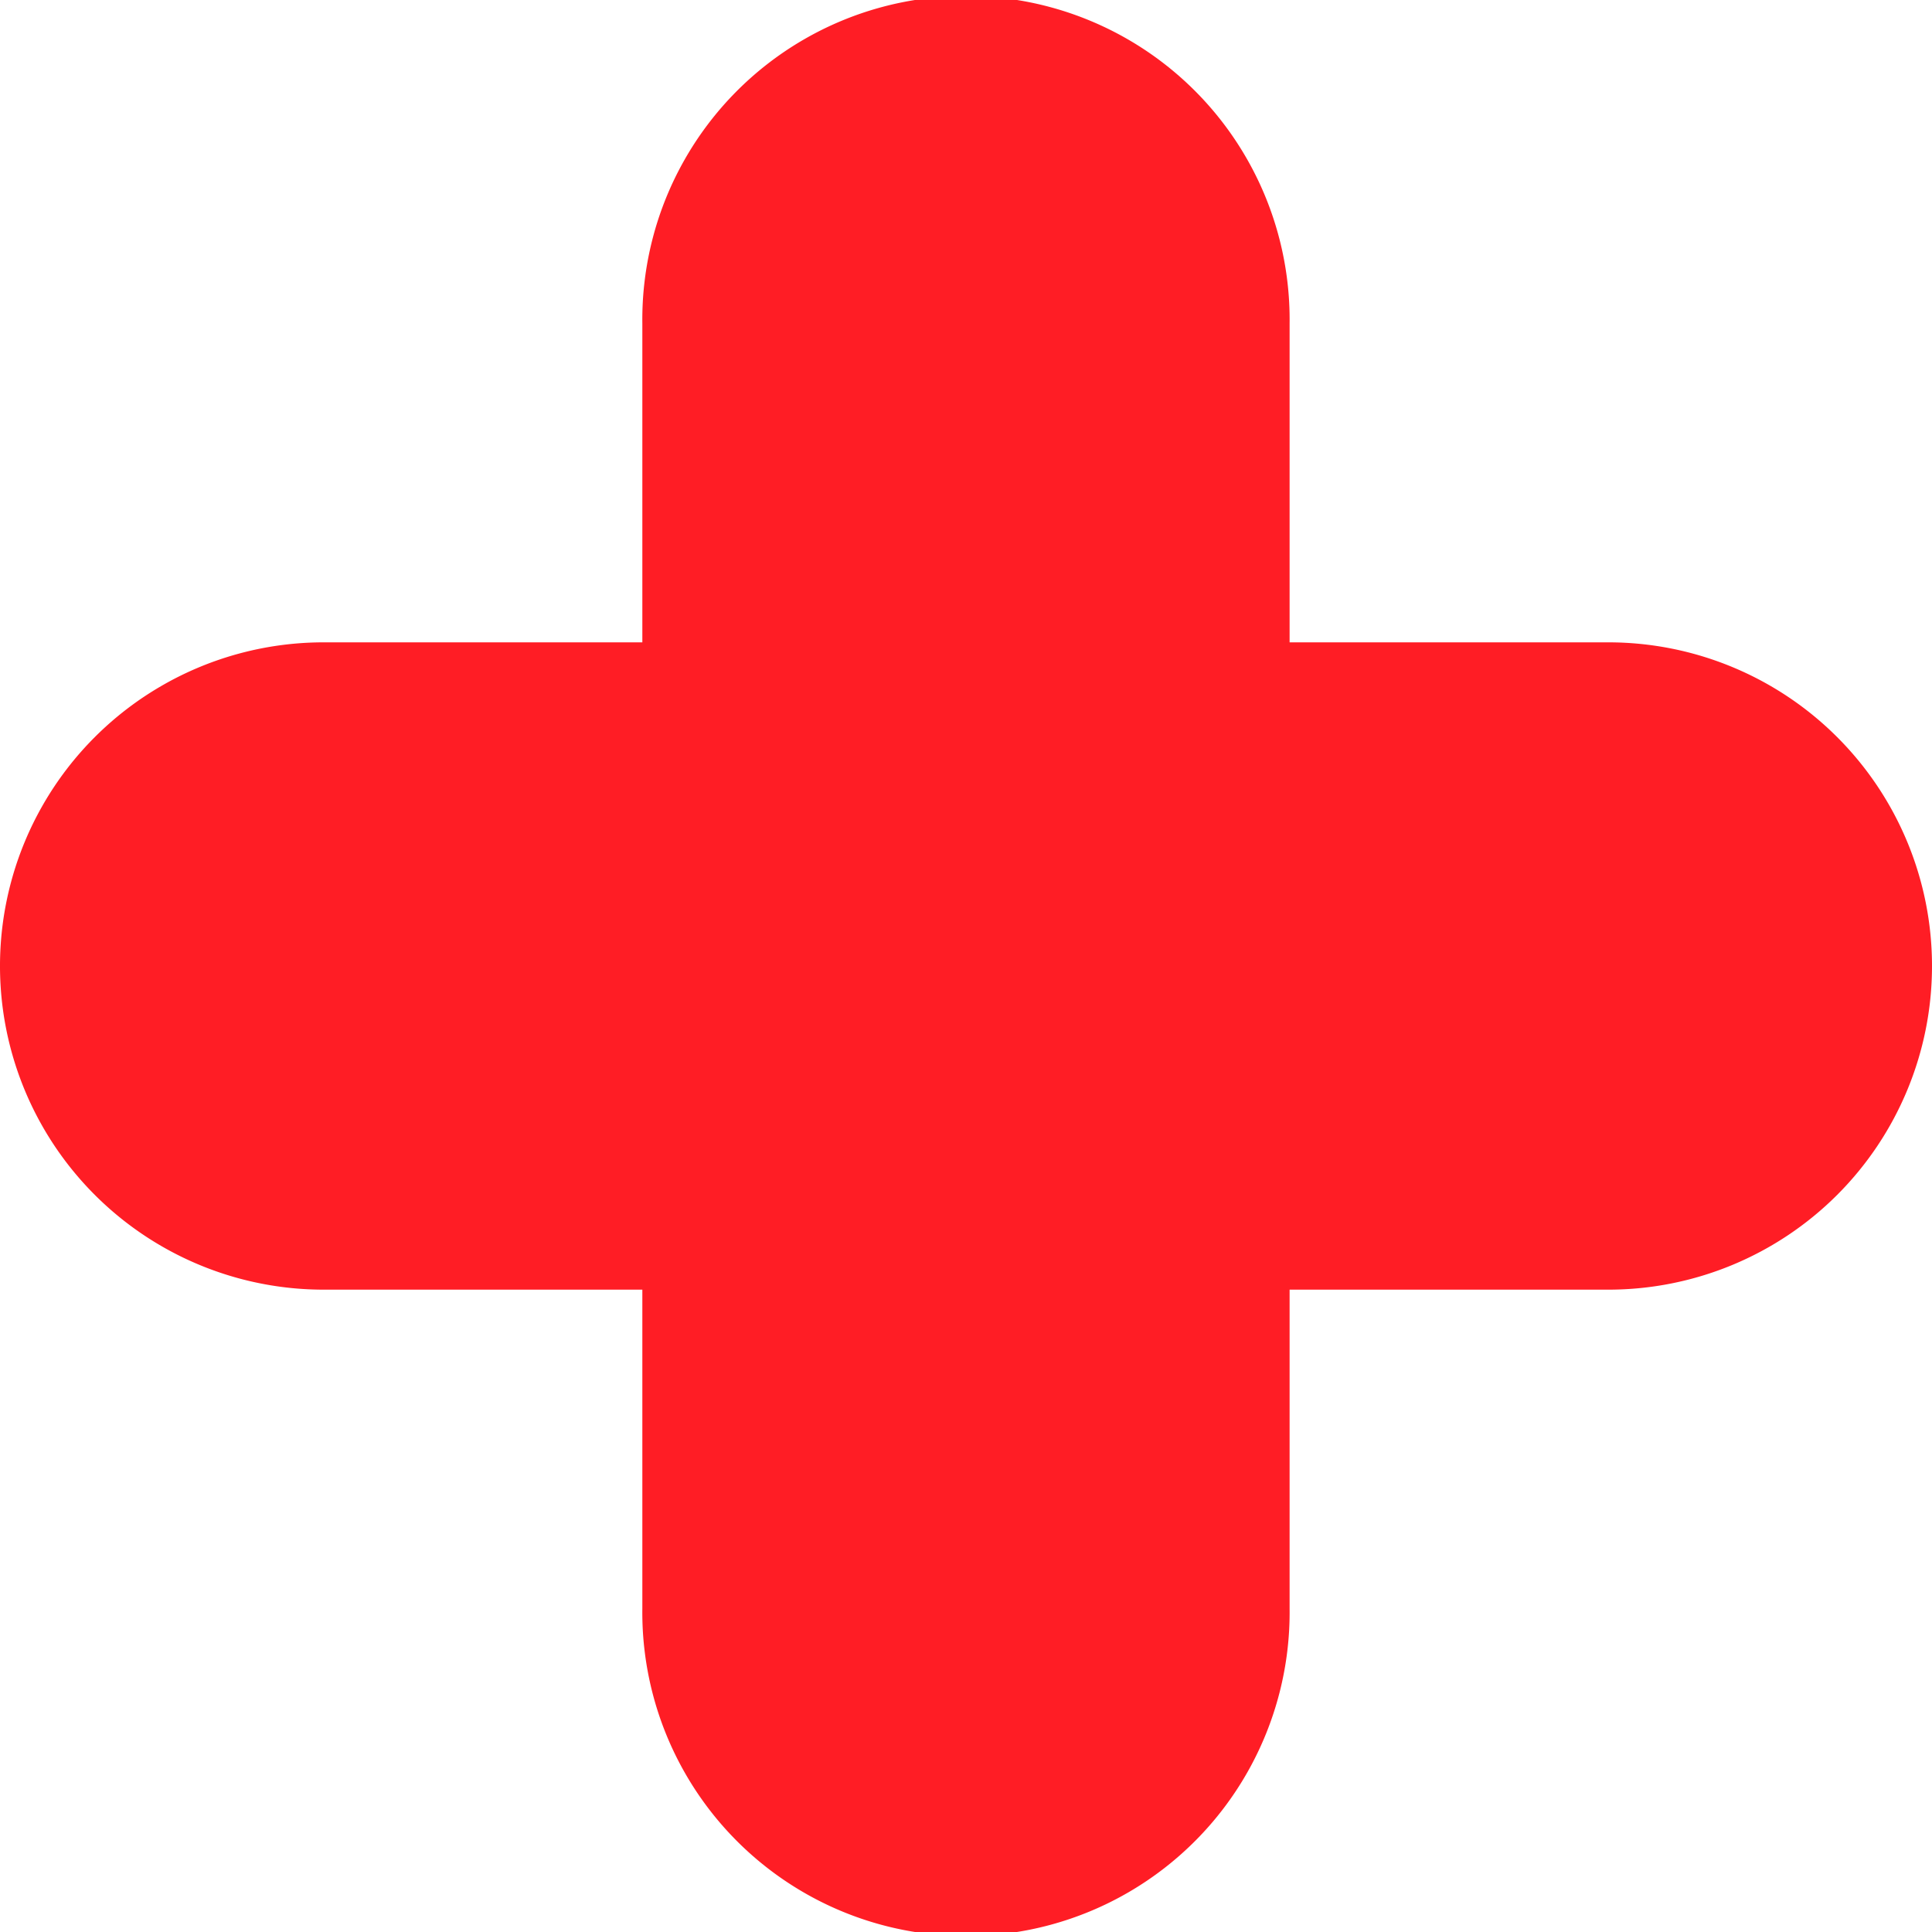
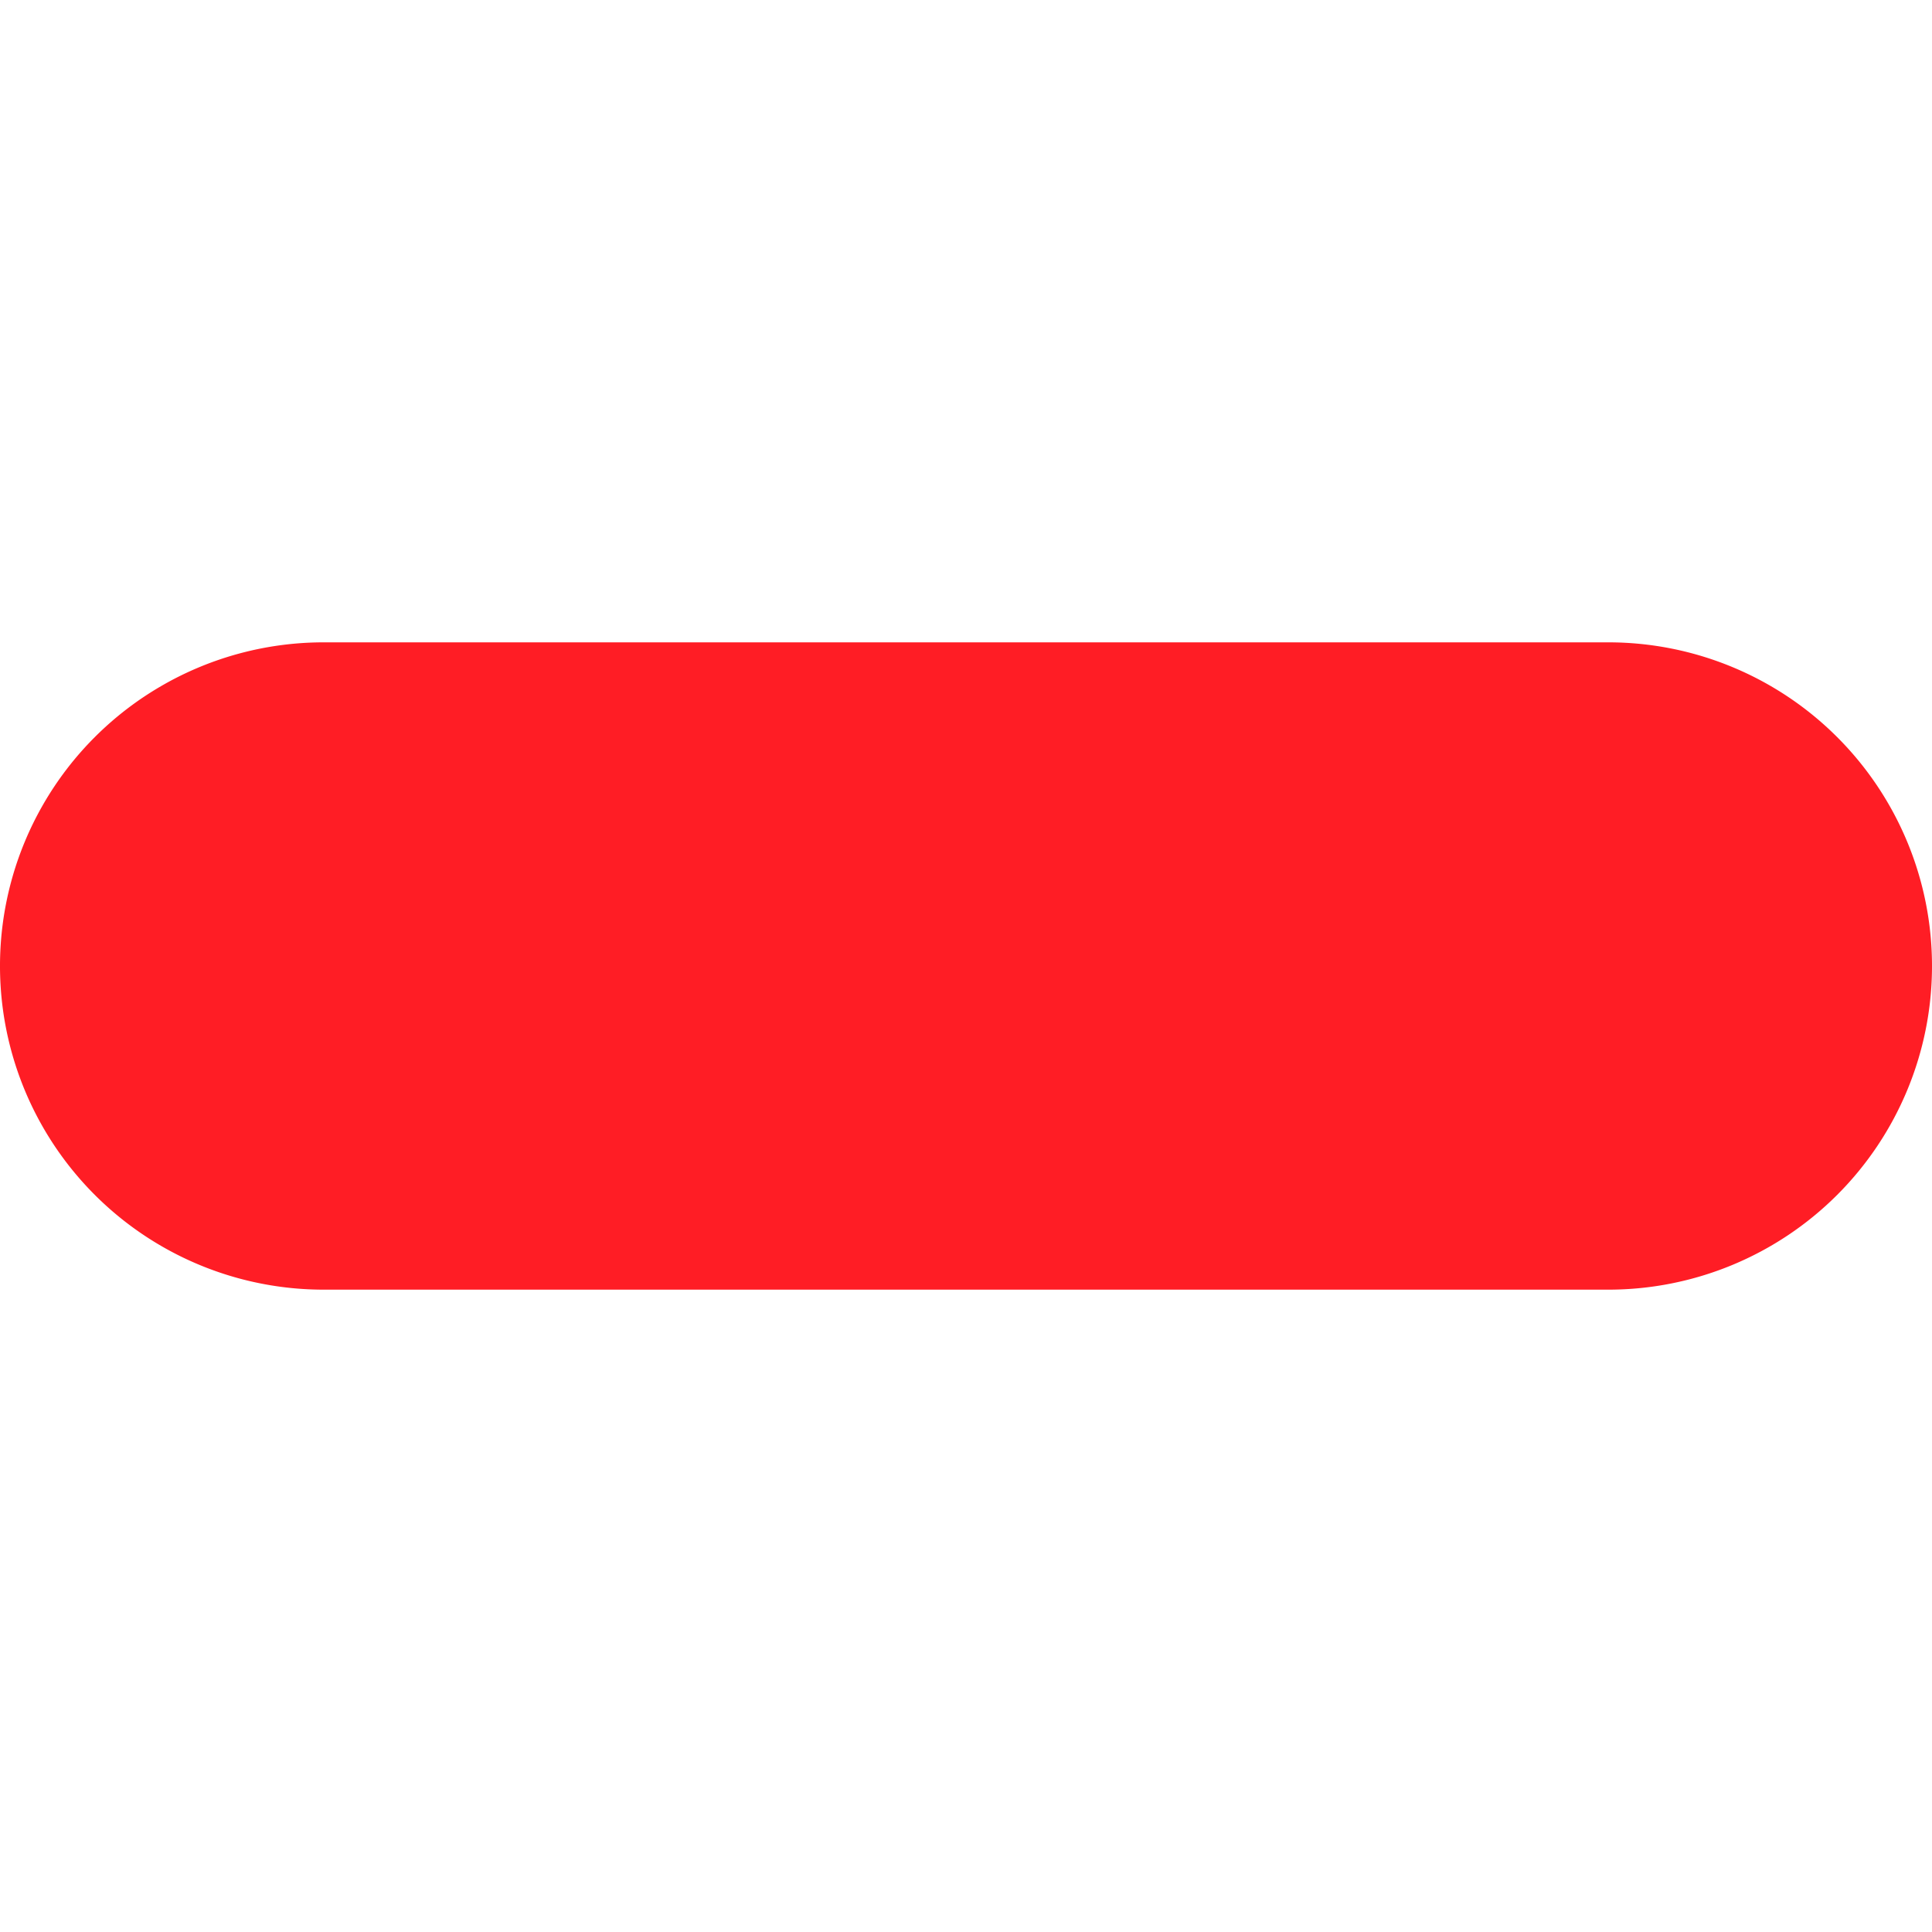
<svg xmlns="http://www.w3.org/2000/svg" width="38.15" height="38.15" viewBox="0 0 38.15 38.15">
  <g id="kiemeles_piros" transform="translate(-1120.462 -1475.967)">
    <g id="Group_2665" data-name="Group 2665">
      <path id="Path_15449" data-name="Path 15449" d="M1120.462,1495.042a6.39,6.39,0,0,1,6.39-6.391h25.369a6.391,6.391,0,1,1,0,12.782h-25.369A6.39,6.39,0,0,1,1120.462,1495.042Z" fill="#ff1d25" />
    </g>
    <g id="Group_2666" data-name="Group 2666">
-       <path id="Path_15450" data-name="Path 15450" d="M1133.146,1507.726v-25.368a6.391,6.391,0,1,1,12.781,0v25.368a6.391,6.391,0,1,1-12.781,0Z" fill="#ff1d25" />
-     </g>
+       </g>
  </g>
</svg>